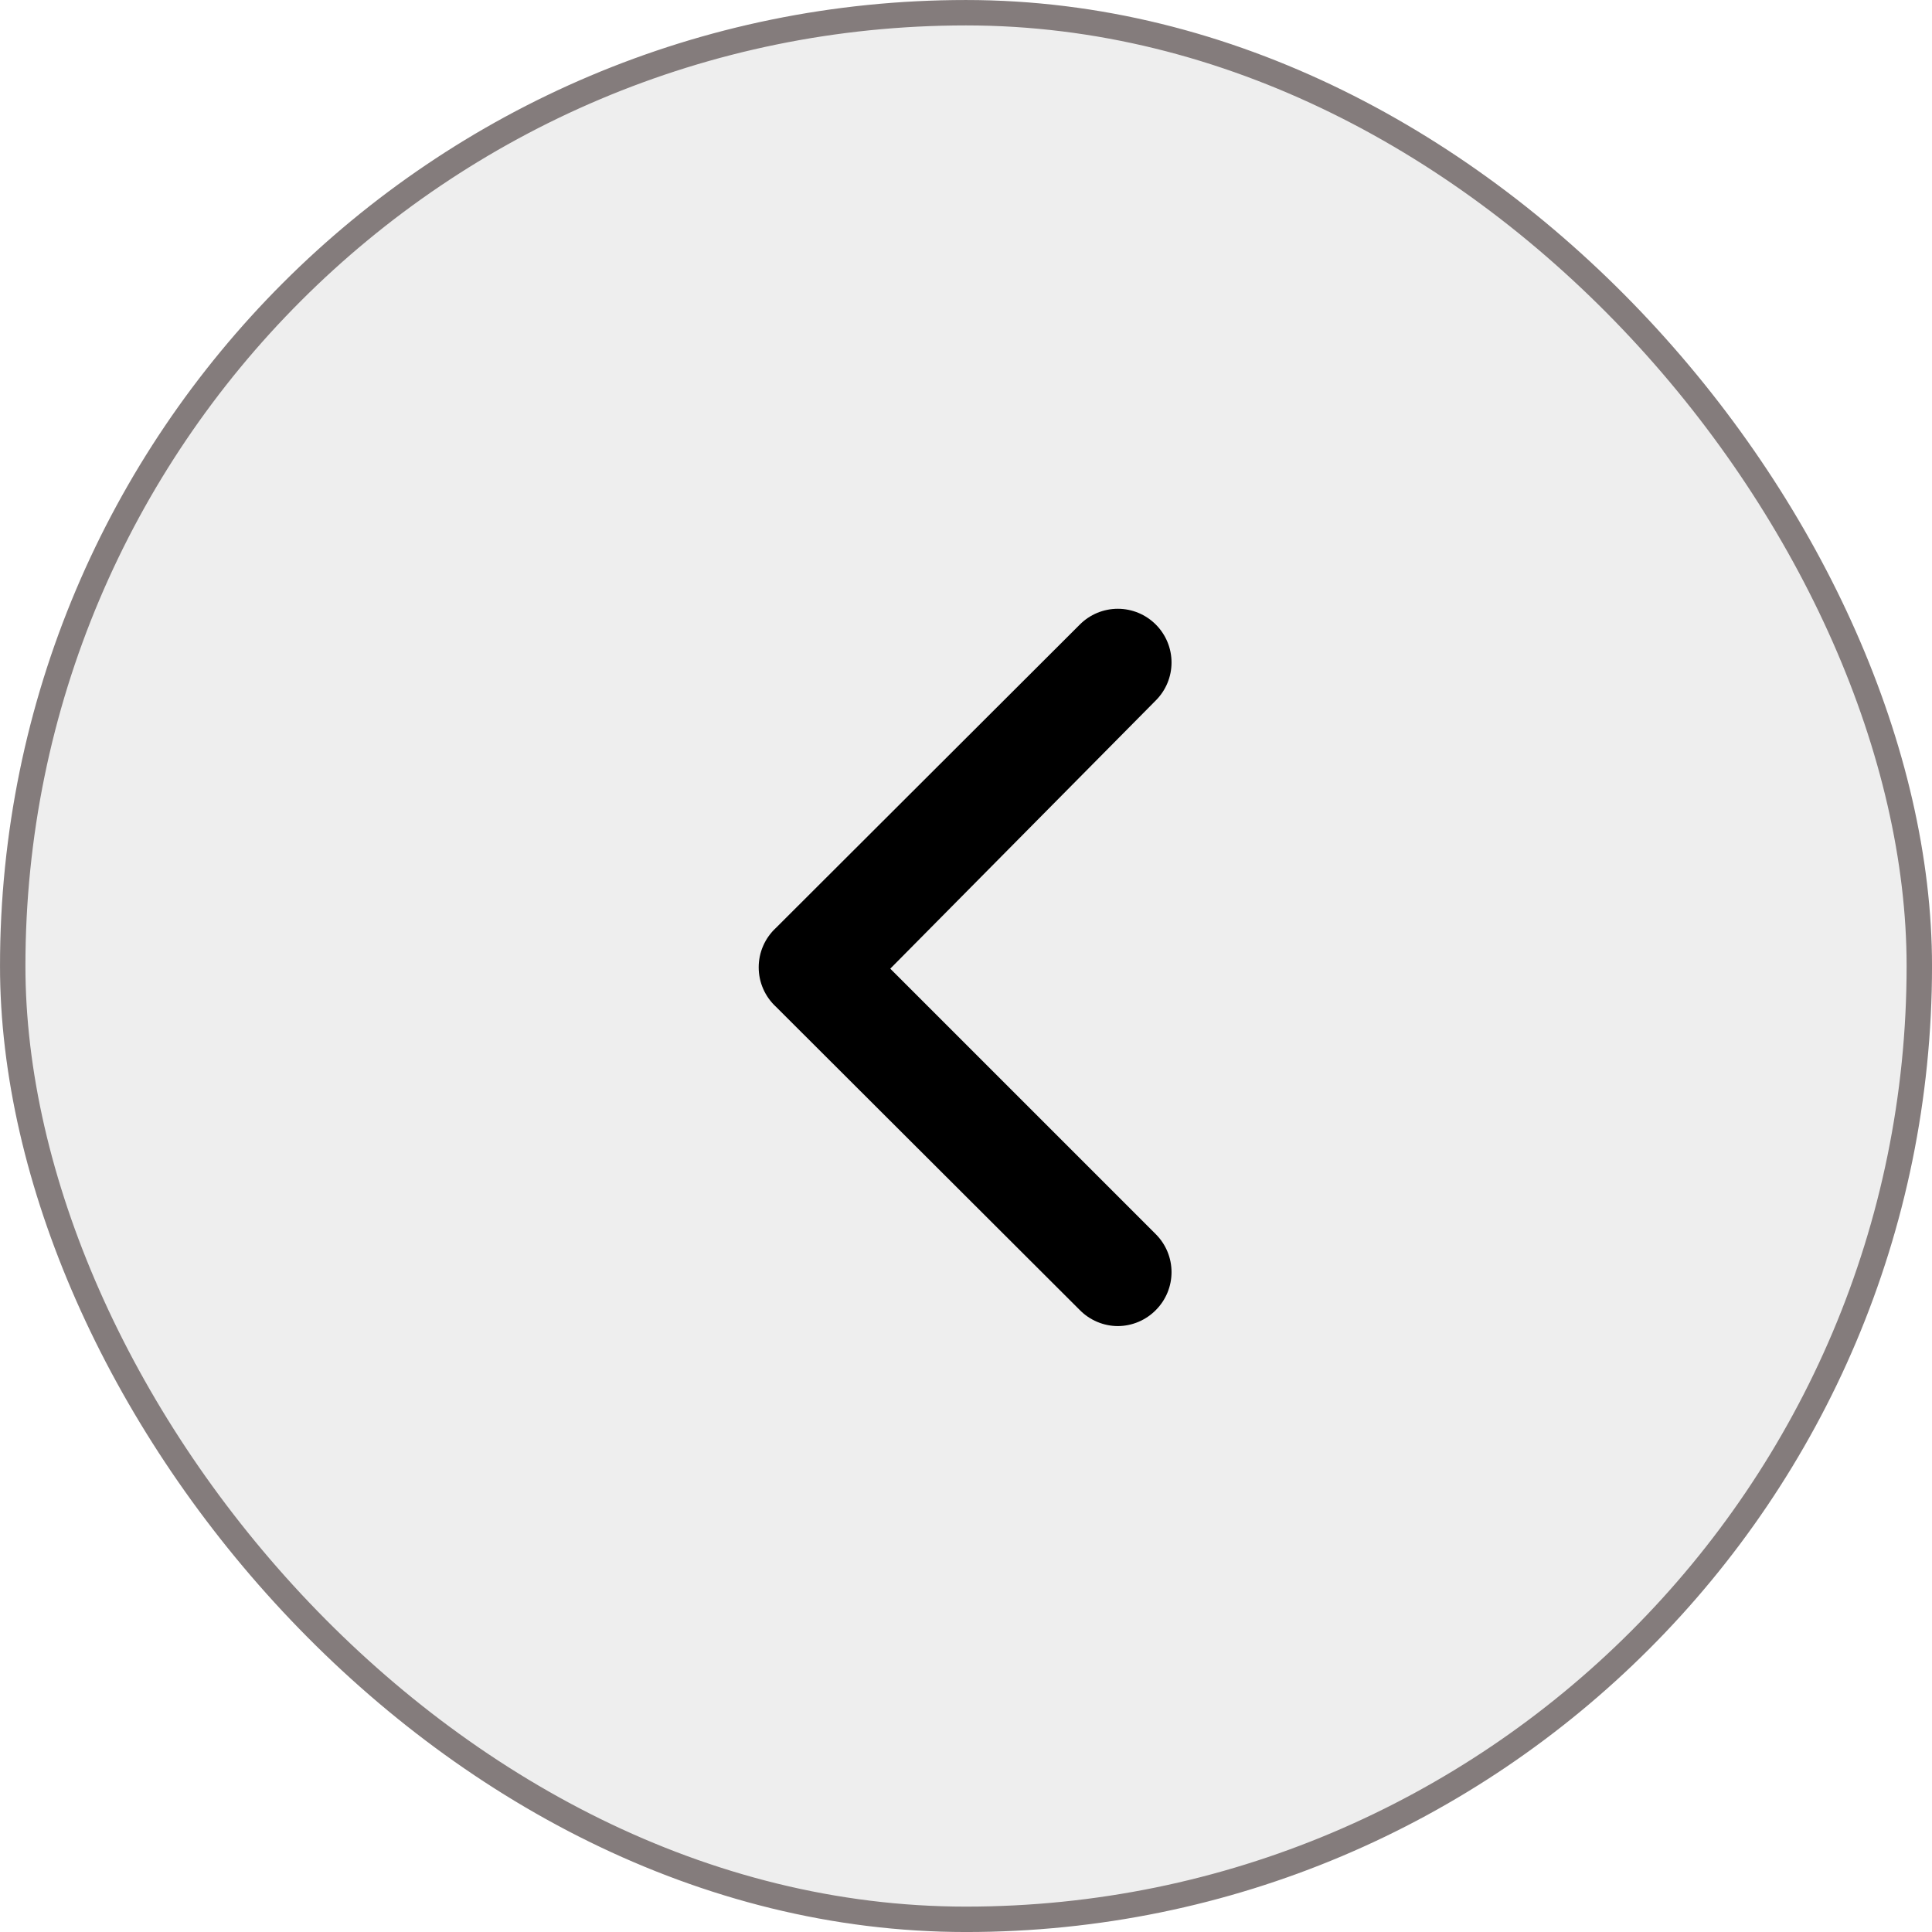
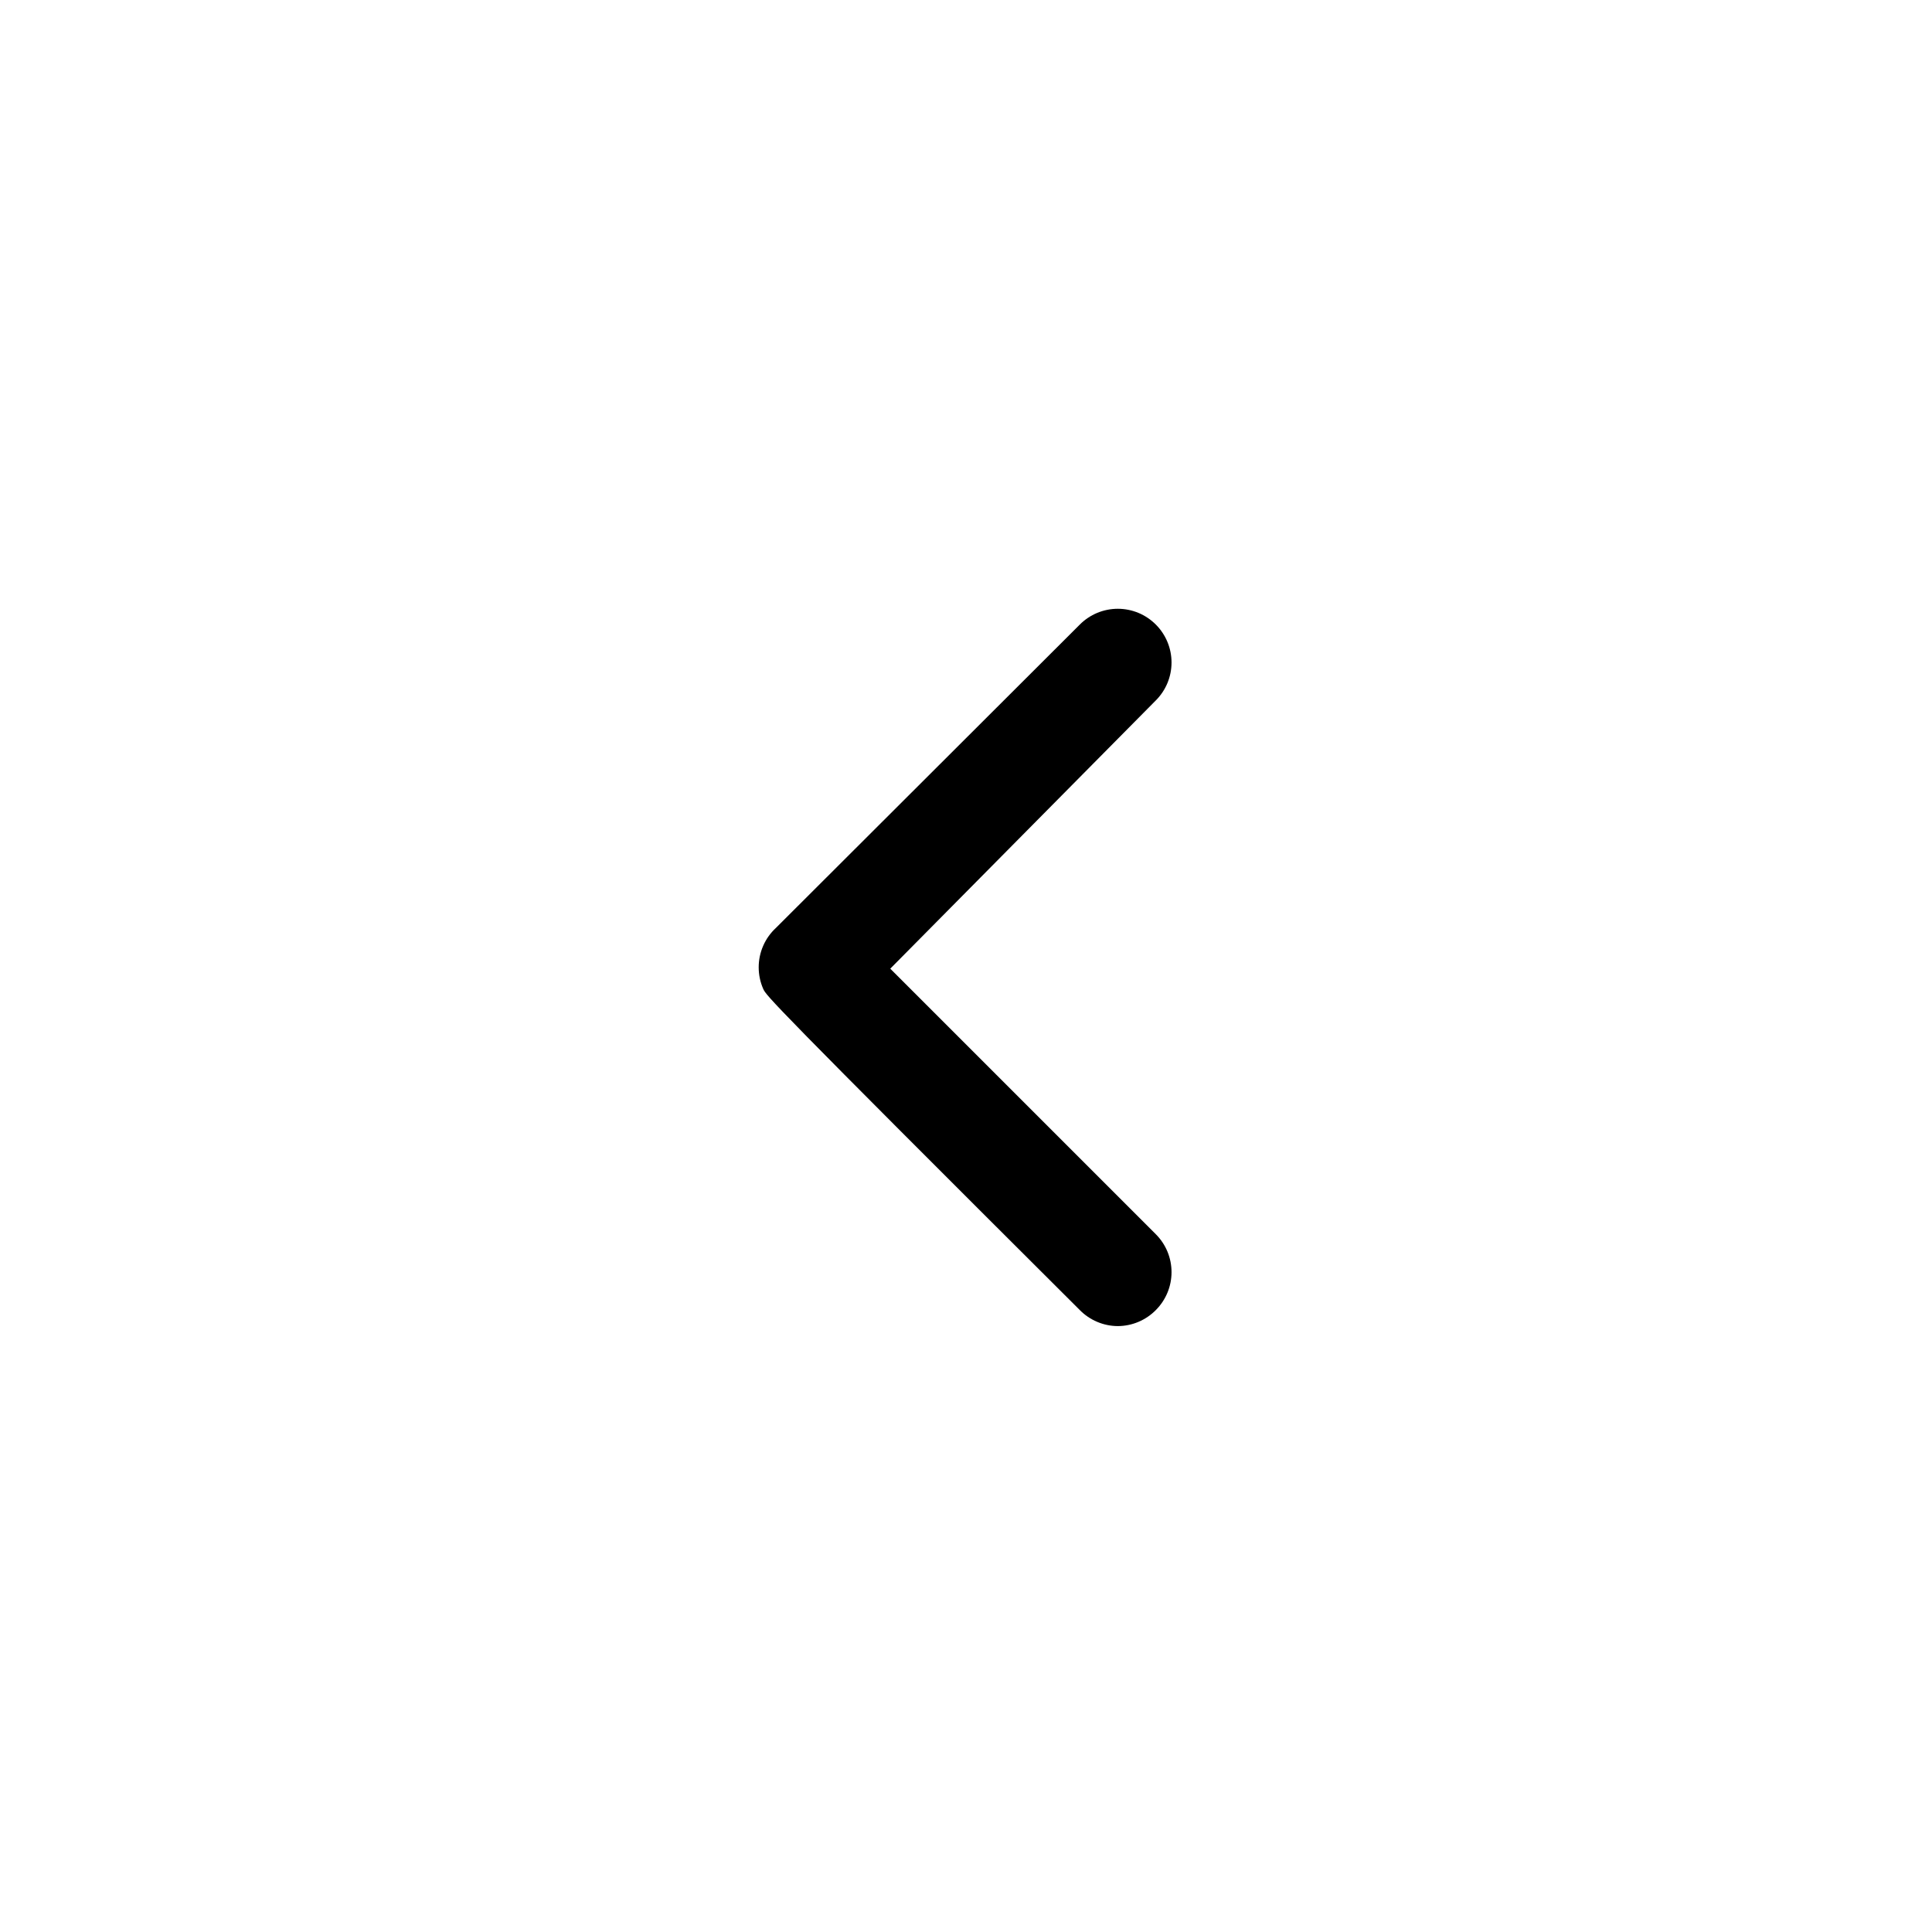
<svg xmlns="http://www.w3.org/2000/svg" width="60" height="60" viewBox="0 0 60 60" fill="none">
  <g filter="url(#filter0_b_413_3645)" fill="#eeeeee">
-     <rect width="60" height="60" rx="30" fill="url(#paint0_linear_413_3645)" />
-     <rect x="0.395" y="0.395" width="59.211" height="59.211" rx="29.605" stroke="#847C7C" stroke-width="0.789" />
-     <path d="M24.098 28.816L33.532 19.399C33.686 19.243 33.871 19.119 34.074 19.034C34.277 18.95 34.495 18.906 34.715 18.906C34.935 18.906 35.153 18.95 35.356 19.034C35.559 19.119 35.743 19.243 35.898 19.399C36.209 19.712 36.383 20.134 36.383 20.574C36.383 21.015 36.209 21.437 35.898 21.749L27.648 30.083L35.898 38.333C36.209 38.645 36.383 39.067 36.383 39.508C36.383 39.948 36.209 40.37 35.898 40.683C35.744 40.84 35.56 40.965 35.357 41.051C35.154 41.137 34.935 41.182 34.715 41.183C34.494 41.182 34.276 41.137 34.073 41.051C33.87 40.965 33.686 40.84 33.532 40.683L24.098 31.266C23.929 31.11 23.794 30.92 23.702 30.71C23.609 30.499 23.562 30.271 23.562 30.041C23.562 29.811 23.609 29.583 23.702 29.372C23.794 29.161 23.929 28.972 24.098 28.816Z" fill="black" />
+     <path d="M24.098 28.816L33.532 19.399C33.686 19.243 33.871 19.119 34.074 19.034C34.277 18.95 34.495 18.906 34.715 18.906C34.935 18.906 35.153 18.95 35.356 19.034C35.559 19.119 35.743 19.243 35.898 19.399C36.209 19.712 36.383 20.134 36.383 20.574C36.383 21.015 36.209 21.437 35.898 21.749L27.648 30.083L35.898 38.333C36.209 38.645 36.383 39.067 36.383 39.508C36.383 39.948 36.209 40.37 35.898 40.683C35.744 40.84 35.56 40.965 35.357 41.051C35.154 41.137 34.935 41.182 34.715 41.183C34.494 41.182 34.276 41.137 34.073 41.051C33.87 40.965 33.686 40.84 33.532 40.683C23.929 31.11 23.794 30.92 23.702 30.71C23.609 30.499 23.562 30.271 23.562 30.041C23.562 29.811 23.609 29.583 23.702 29.372C23.794 29.161 23.929 28.972 24.098 28.816Z" fill="black" />
  </g>
  <defs>
    <filter id="filter0_b_413_3645" x="-157.105" y="-157.105" width="374.211" height="374.211" filterUnits="userSpaceOnUse" color-interpolation-filters="sRGB">
      <feFlood flood-opacity="0" result="BackgroundImageFix" />
      <feGaussianBlur in="BackgroundImageFix" stdDeviation="78.553" />
      <feComposite in2="SourceAlpha" operator="in" result="effect1_backgroundBlur_413_3645" />
      <feBlend mode="normal" in="SourceGraphic" in2="effect1_backgroundBlur_413_3645" result="shape" />
    </filter>
    <linearGradient id="paint0_linear_413_3645" x1="0" y1="0" x2="71.403" y2="32.822" gradientUnits="userSpaceOnUse">
      <stop stop-opacity="0.03" />
      <stop offset="1" stop-color="white" stop-opacity="0.03" />
    </linearGradient>
  </defs>
</svg>